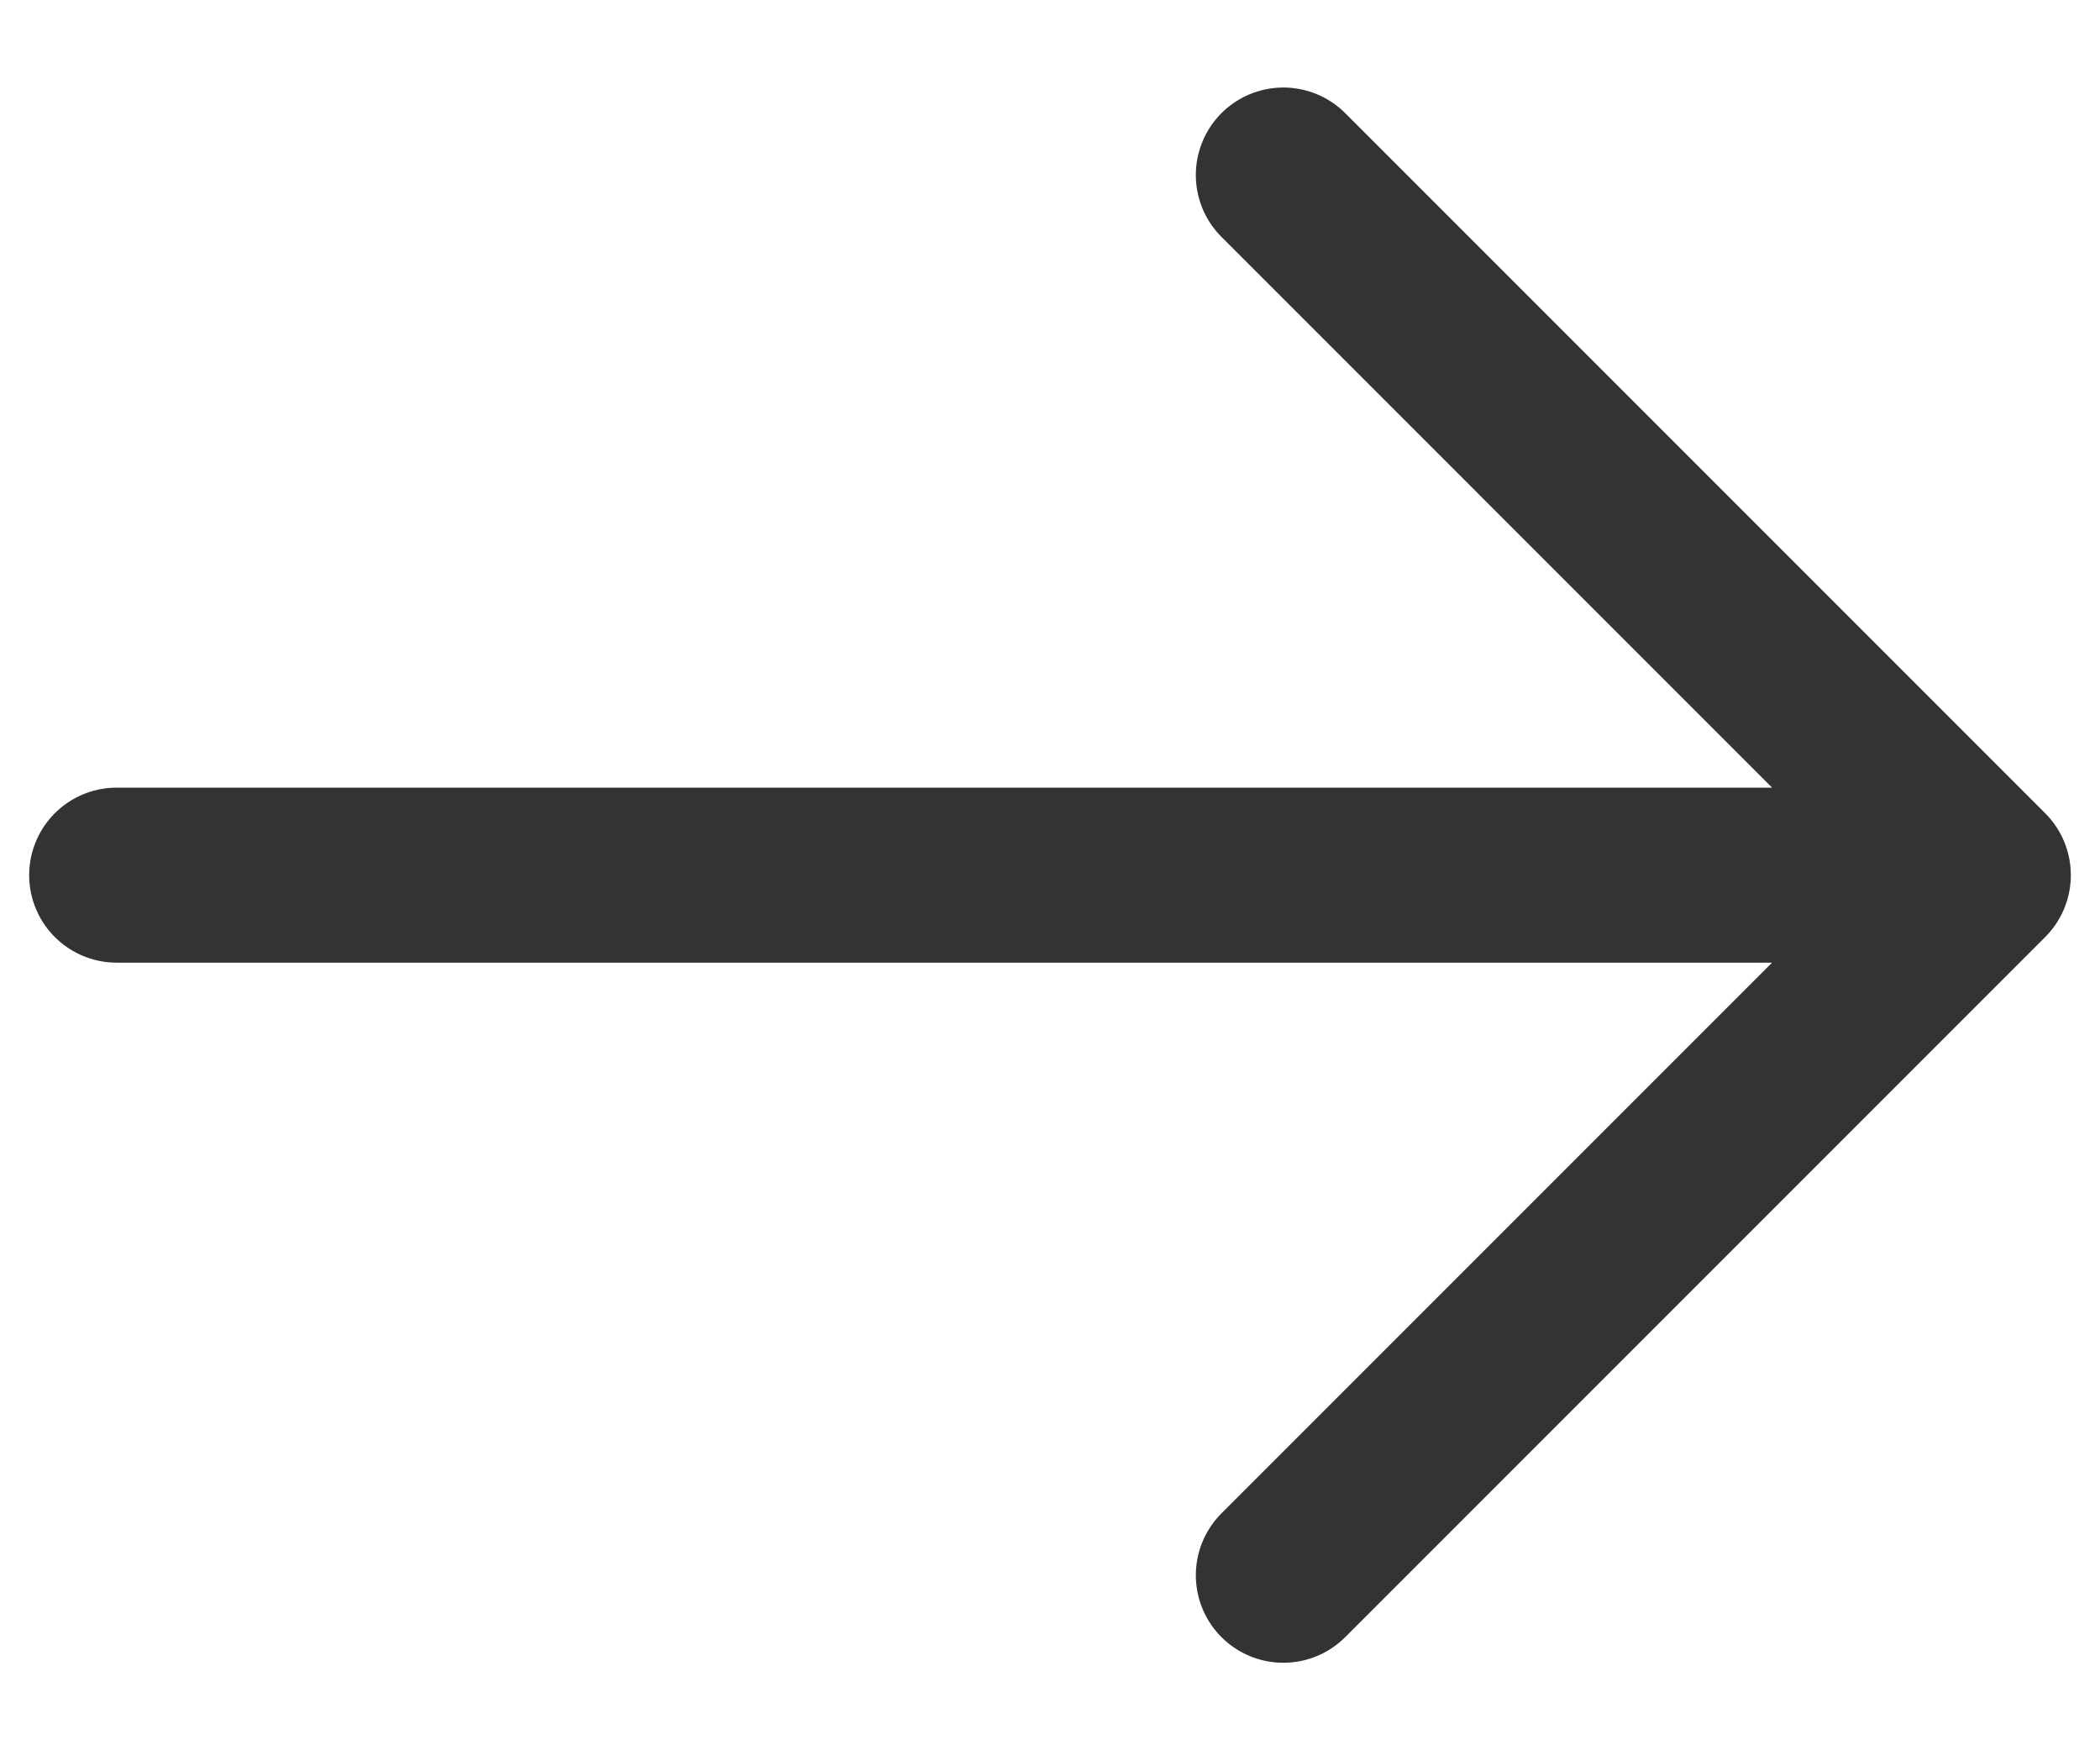
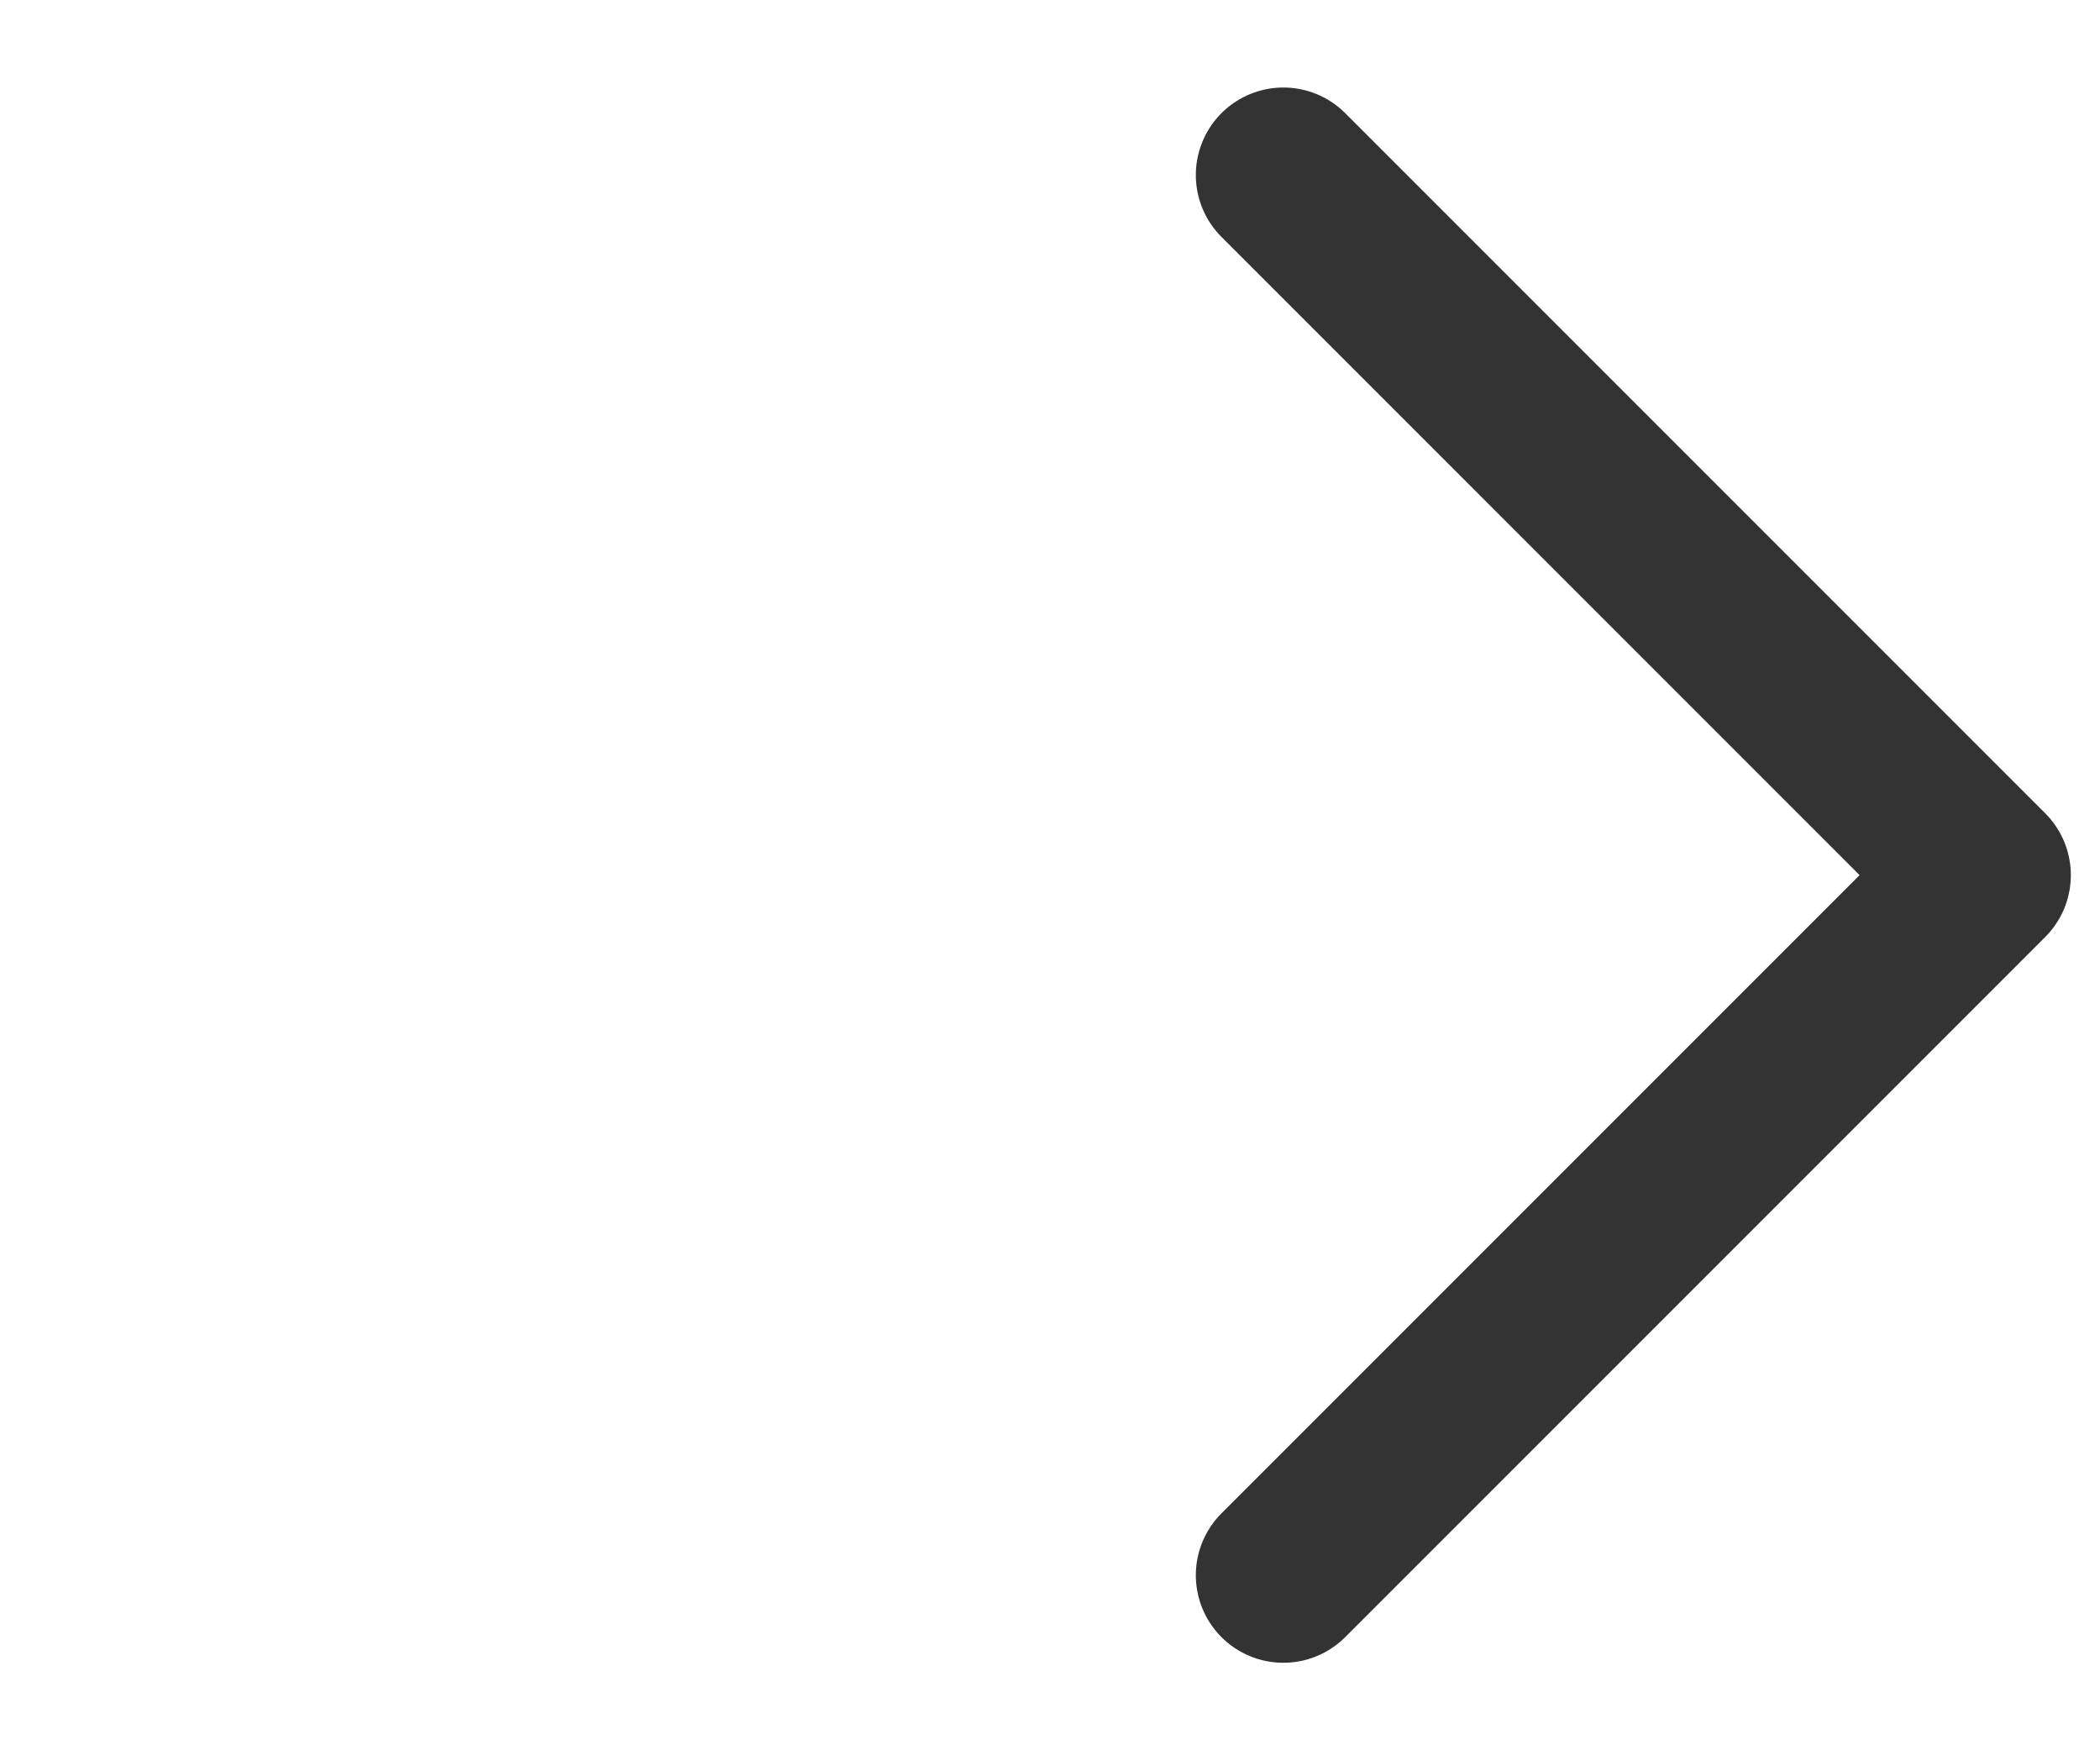
<svg xmlns="http://www.w3.org/2000/svg" width="18" height="15" viewBox="0 0 18 15" fill="none">
-   <path d="M1 7.5H17M17 7.5L11 1.5M17 7.5L11 13.5" stroke="black" stroke-opacity="0.8" stroke-width="1.5" stroke-linecap="round" stroke-linejoin="round" />
+   <path d="M1 7.5M17 7.5L11 1.5M17 7.5L11 13.5" stroke="black" stroke-opacity="0.8" stroke-width="1.5" stroke-linecap="round" stroke-linejoin="round" />
</svg>